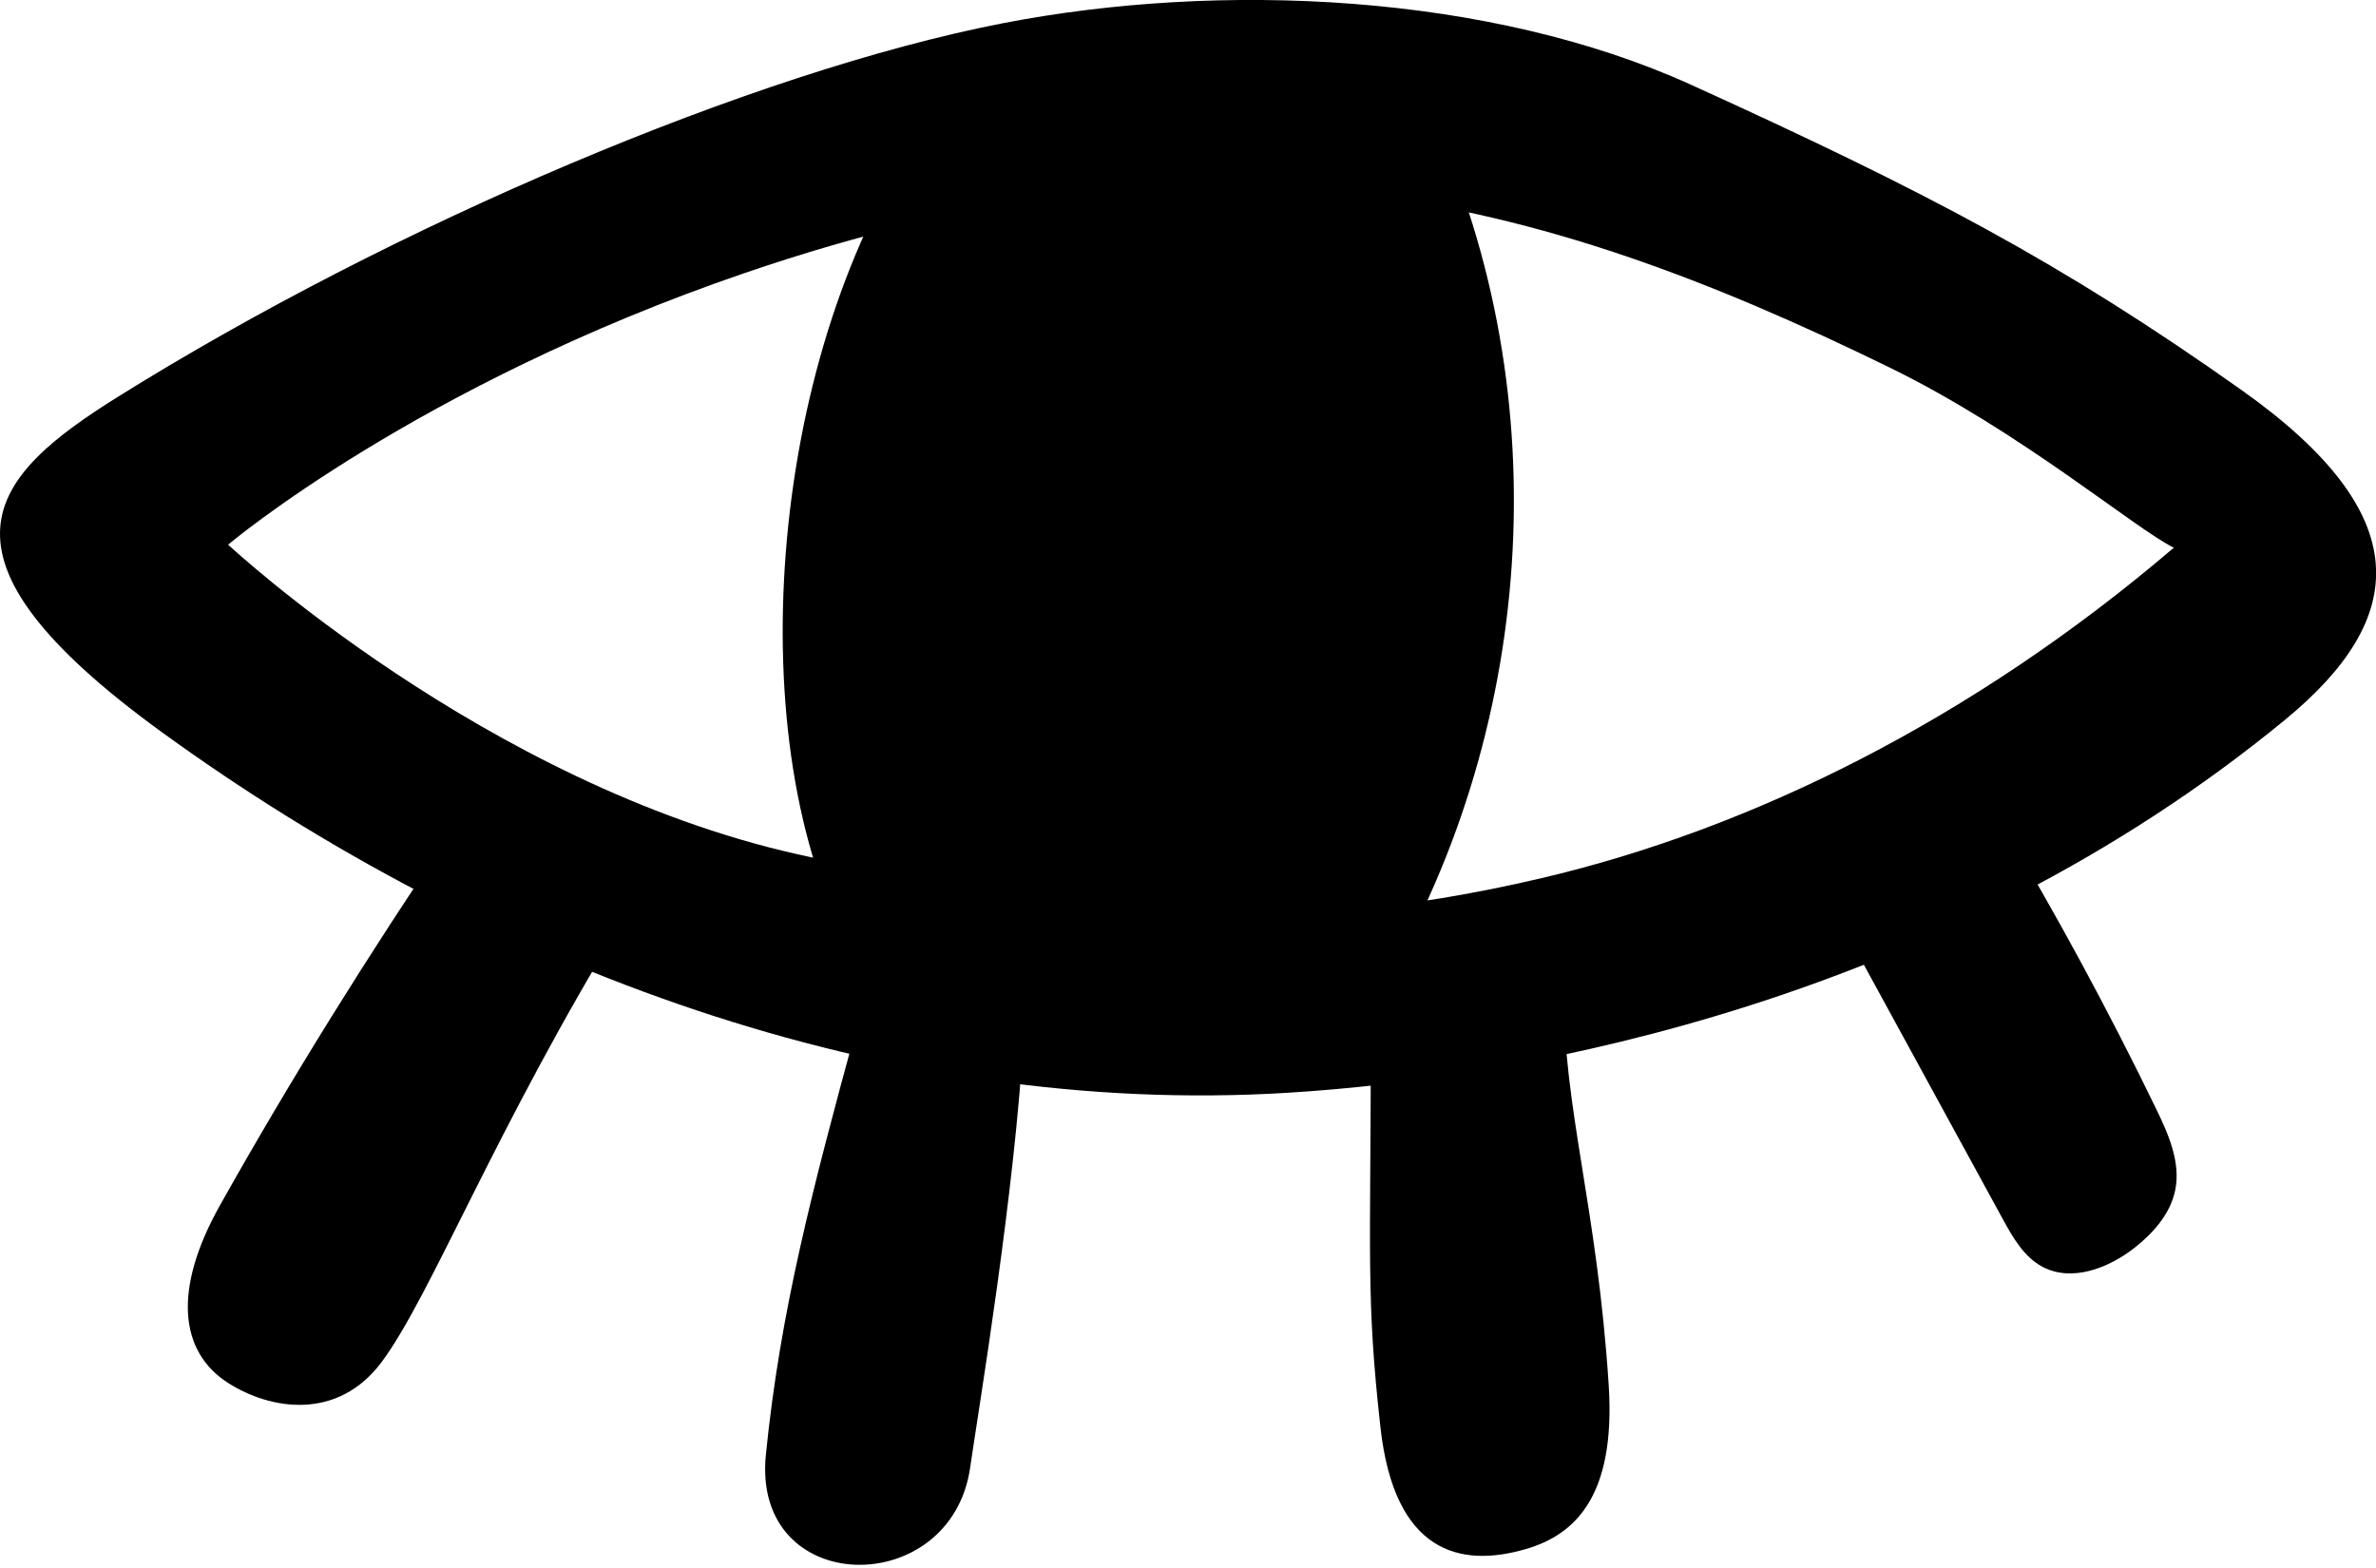
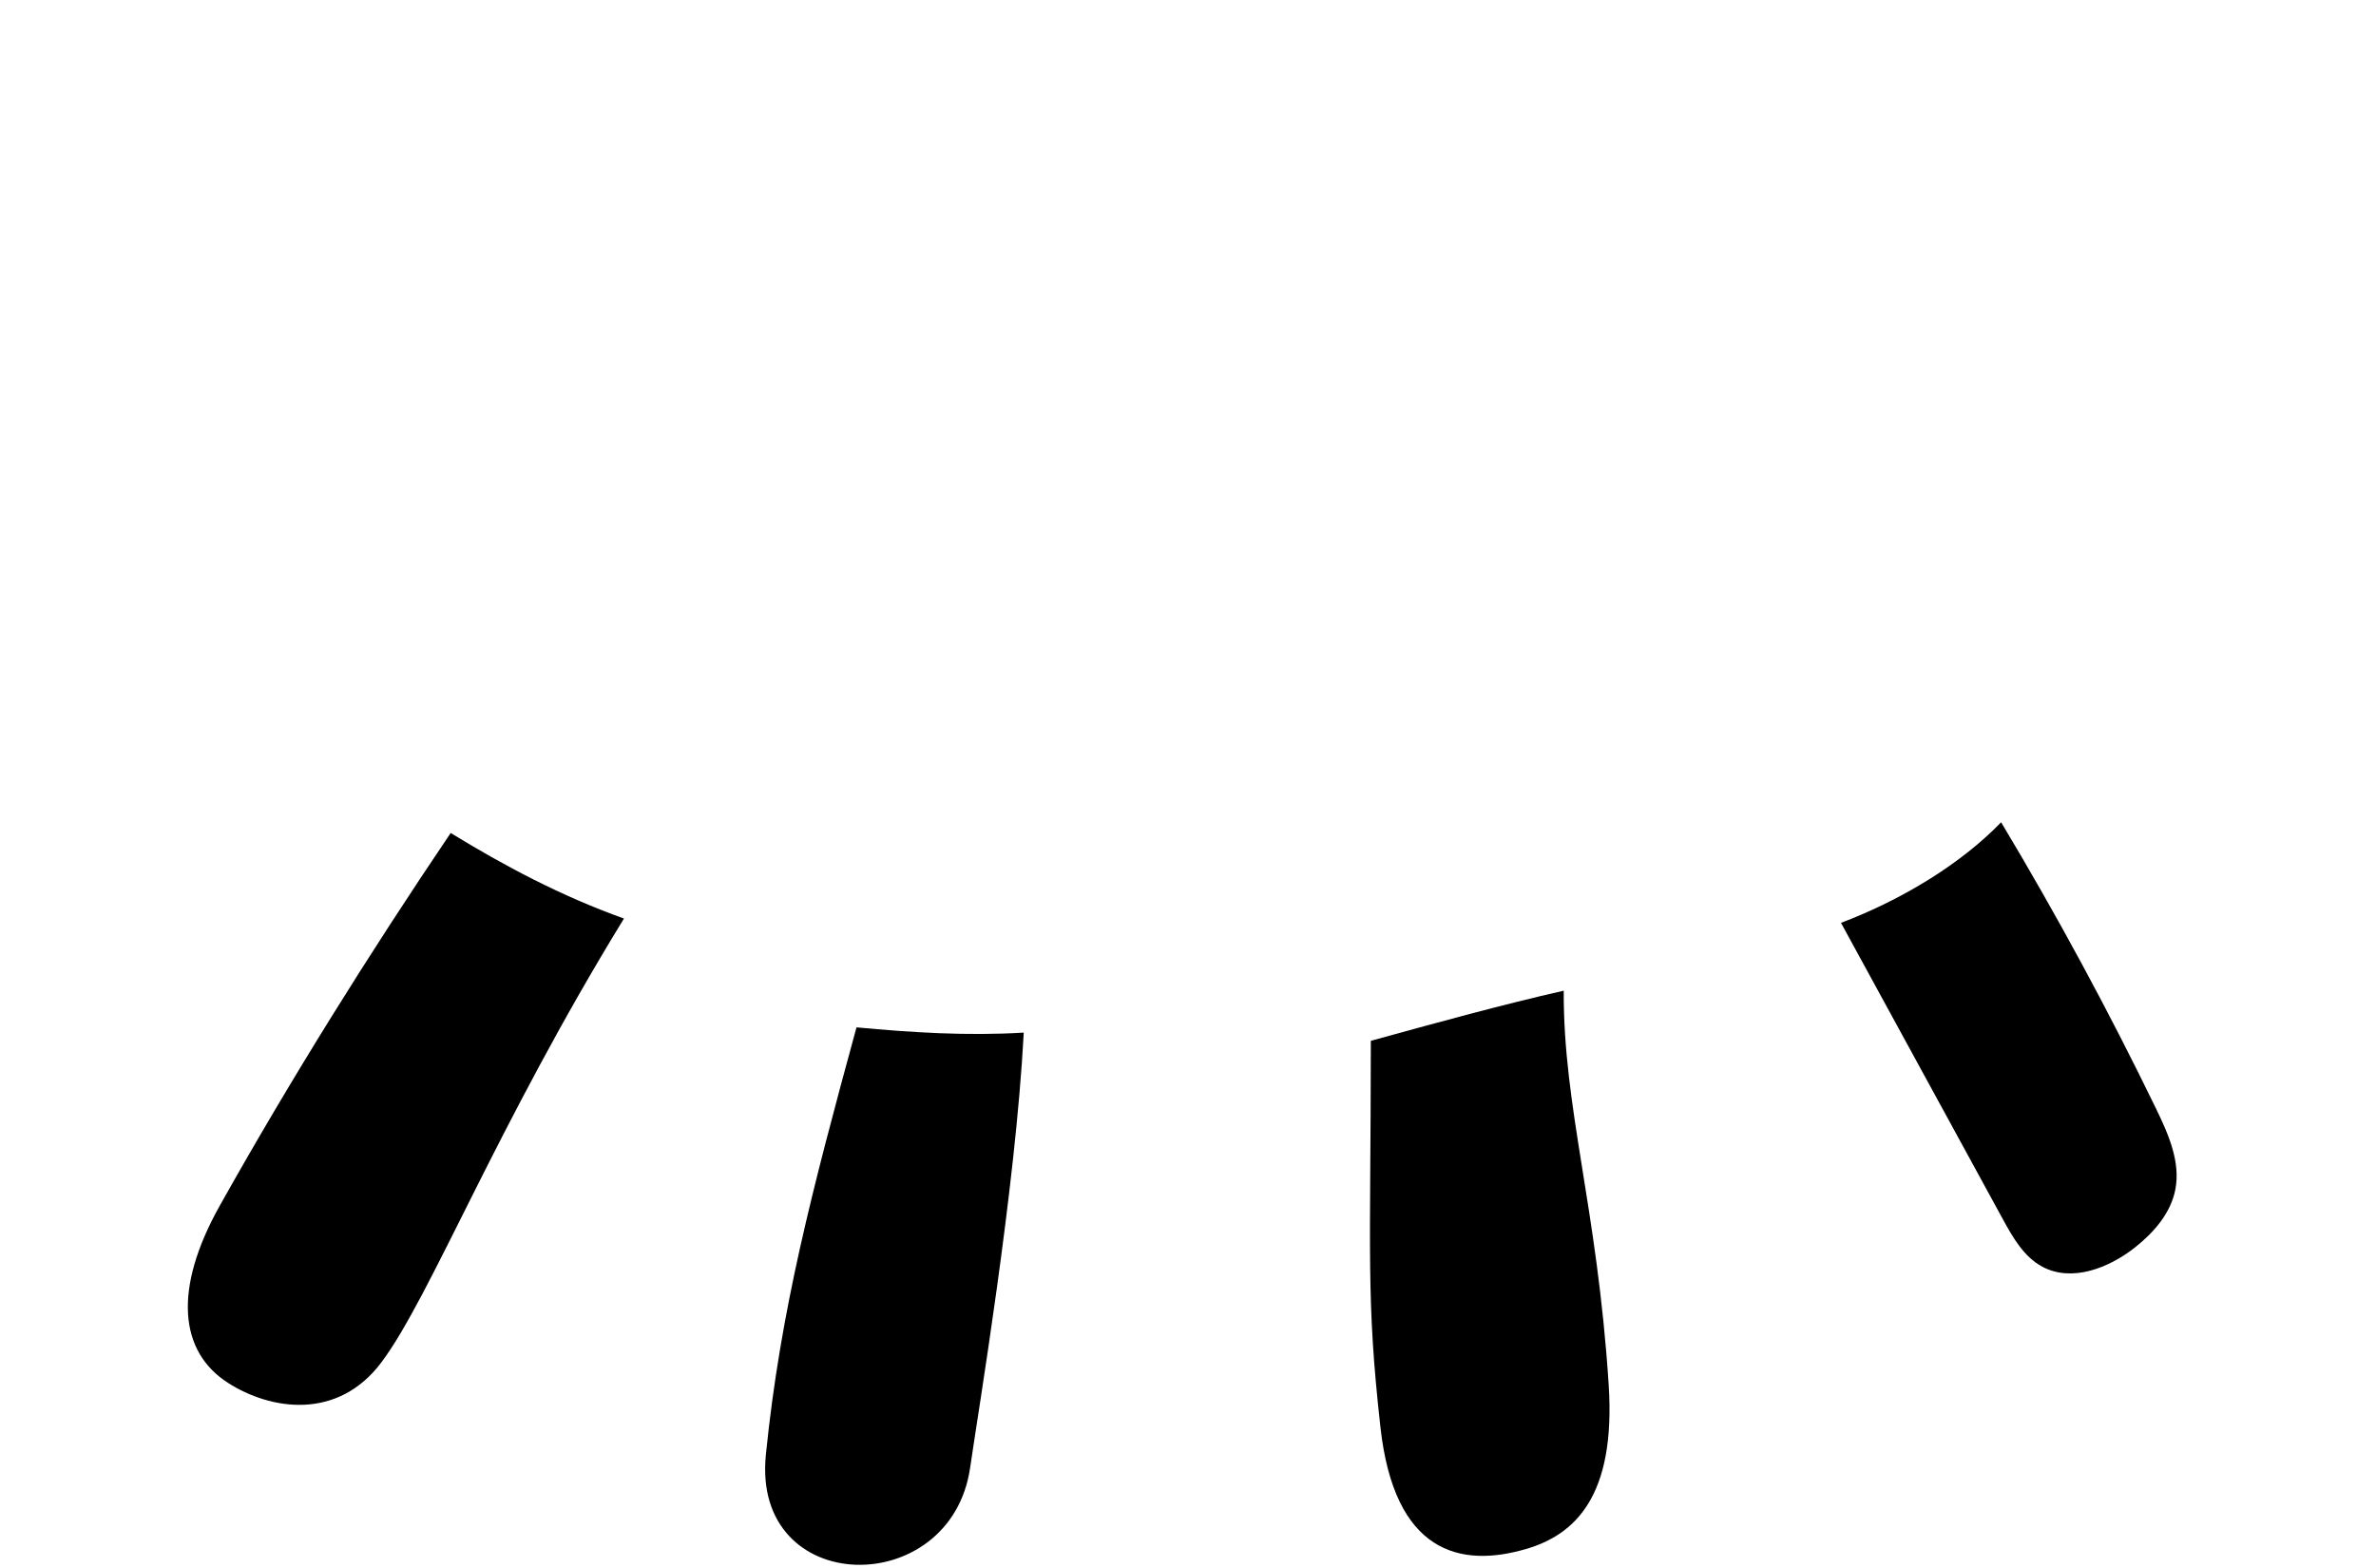
<svg xmlns="http://www.w3.org/2000/svg" fill="#000000" height="246.9" preserveAspectRatio="xMidYMid meet" version="1" viewBox="0.0 0.0 374.0 246.9" width="374" zoomAndPan="magnify">
  <defs>
    <clipPath id="a">
-       <path d="M 0 0 L 374.02 0 L 374.02 173 L 0 173 Z M 0 0" />
-     </clipPath>
+       </clipPath>
    <clipPath id="b">
-       <path d="M 120 161 L 162 161 L 162 246.34 L 120 246.34 Z M 120 161" />
+       <path d="M 120 161 L 162 161 L 162 246.34 L 120 246.34 Z " />
    </clipPath>
  </defs>
  <g>
    <g clip-path="url(#a)" id="change1_1">
      <path d="M 242.594 138.254 C 199.617 148.336 168.664 144.148 125.582 134.492 C 76.285 123.438 35.906 85.742 35.906 85.742 C 35.906 85.742 65.602 60.637 117.23 42.977 C 191.406 17.605 241.059 30.281 297.453 57.863 C 318.219 68.016 336.066 83.234 342.176 86.219 C 310.57 113.215 275.859 130.449 242.594 138.254 Z M 352.824 61.395 C 324.344 41.23 303.211 30.176 266.234 13.367 C 234.473 -1.074 192.113 -2.984 157.859 3.656 C 118.574 11.285 61.648 35.562 18.582 62.453 C -1.492 74.988 -13.109 87.262 25.504 115.281 C 76.691 152.414 139.496 175.898 202.617 172.031 C 241.145 169.684 306.371 157.145 359.676 113.32 C 379.062 97.379 380.668 81.117 352.824 61.395" fill="#000000" />
    </g>
    <g id="change1_3">
-       <path d="M 216.637 156.977 C 241.645 115.805 245.621 62.562 225.301 18.293 C 195.387 19.238 172.551 17.152 144.352 21.766 C 120.75 57.207 116.328 117.344 133.988 149.664 C 162.488 155.723 189.93 156.684 216.637 156.977" fill="#000000" />
-     </g>
+       </g>
    <g id="change1_4">
      <path d="M 246.141 155.957 C 246.07 174.477 251.402 189.926 253.219 218 C 254.355 235.52 247.941 241.598 240.188 243.855 C 229.805 246.883 219.492 244.43 217.293 224.703 C 215.02 204.332 215.75 197.926 215.781 163.848 C 226.07 161.016 236.359 158.18 246.141 155.957" fill="#000000" />
    </g>
    <g clip-path="url(#b)" id="change1_2">
      <path d="M 161.148 162.555 C 159.844 187.281 154.012 221.98 152.707 231.043 C 149.691 251.961 118.277 251.562 120.555 229 C 122.836 206.375 127.816 187.406 134.82 161.73 C 143.473 162.535 152.145 163.102 161.148 162.555" fill="#000000" />
    </g>
    <g id="change1_5">
      <path d="M 98.215 144.602 C 78.031 177.516 67.812 204 60.098 214.383 C 53.16 223.723 42.539 221.957 35.898 217.703 C 28.238 212.797 27.195 202.992 34.605 189.781 C 45.859 169.719 58.066 150.195 70.941 131.133 C 79.438 136.328 88.238 141.02 98.215 144.602" fill="#000000" />
    </g>
    <g id="change1_6">
      <path d="M 314.992 129.445 C 323.781 144.105 331.922 159.156 339.383 174.535 C 341.32 178.539 343.27 182.918 342.41 187.285 C 341.684 190.992 339.023 194.035 336.059 196.379 C 331.93 199.637 326.121 201.891 321.484 199.414 C 318.566 197.855 316.828 194.793 315.242 191.891 C 306.758 176.355 298.27 160.82 289.785 145.281 C 299.613 141.543 308.719 135.922 314.992 129.445" fill="#000000" />
    </g>
  </g>
</svg>